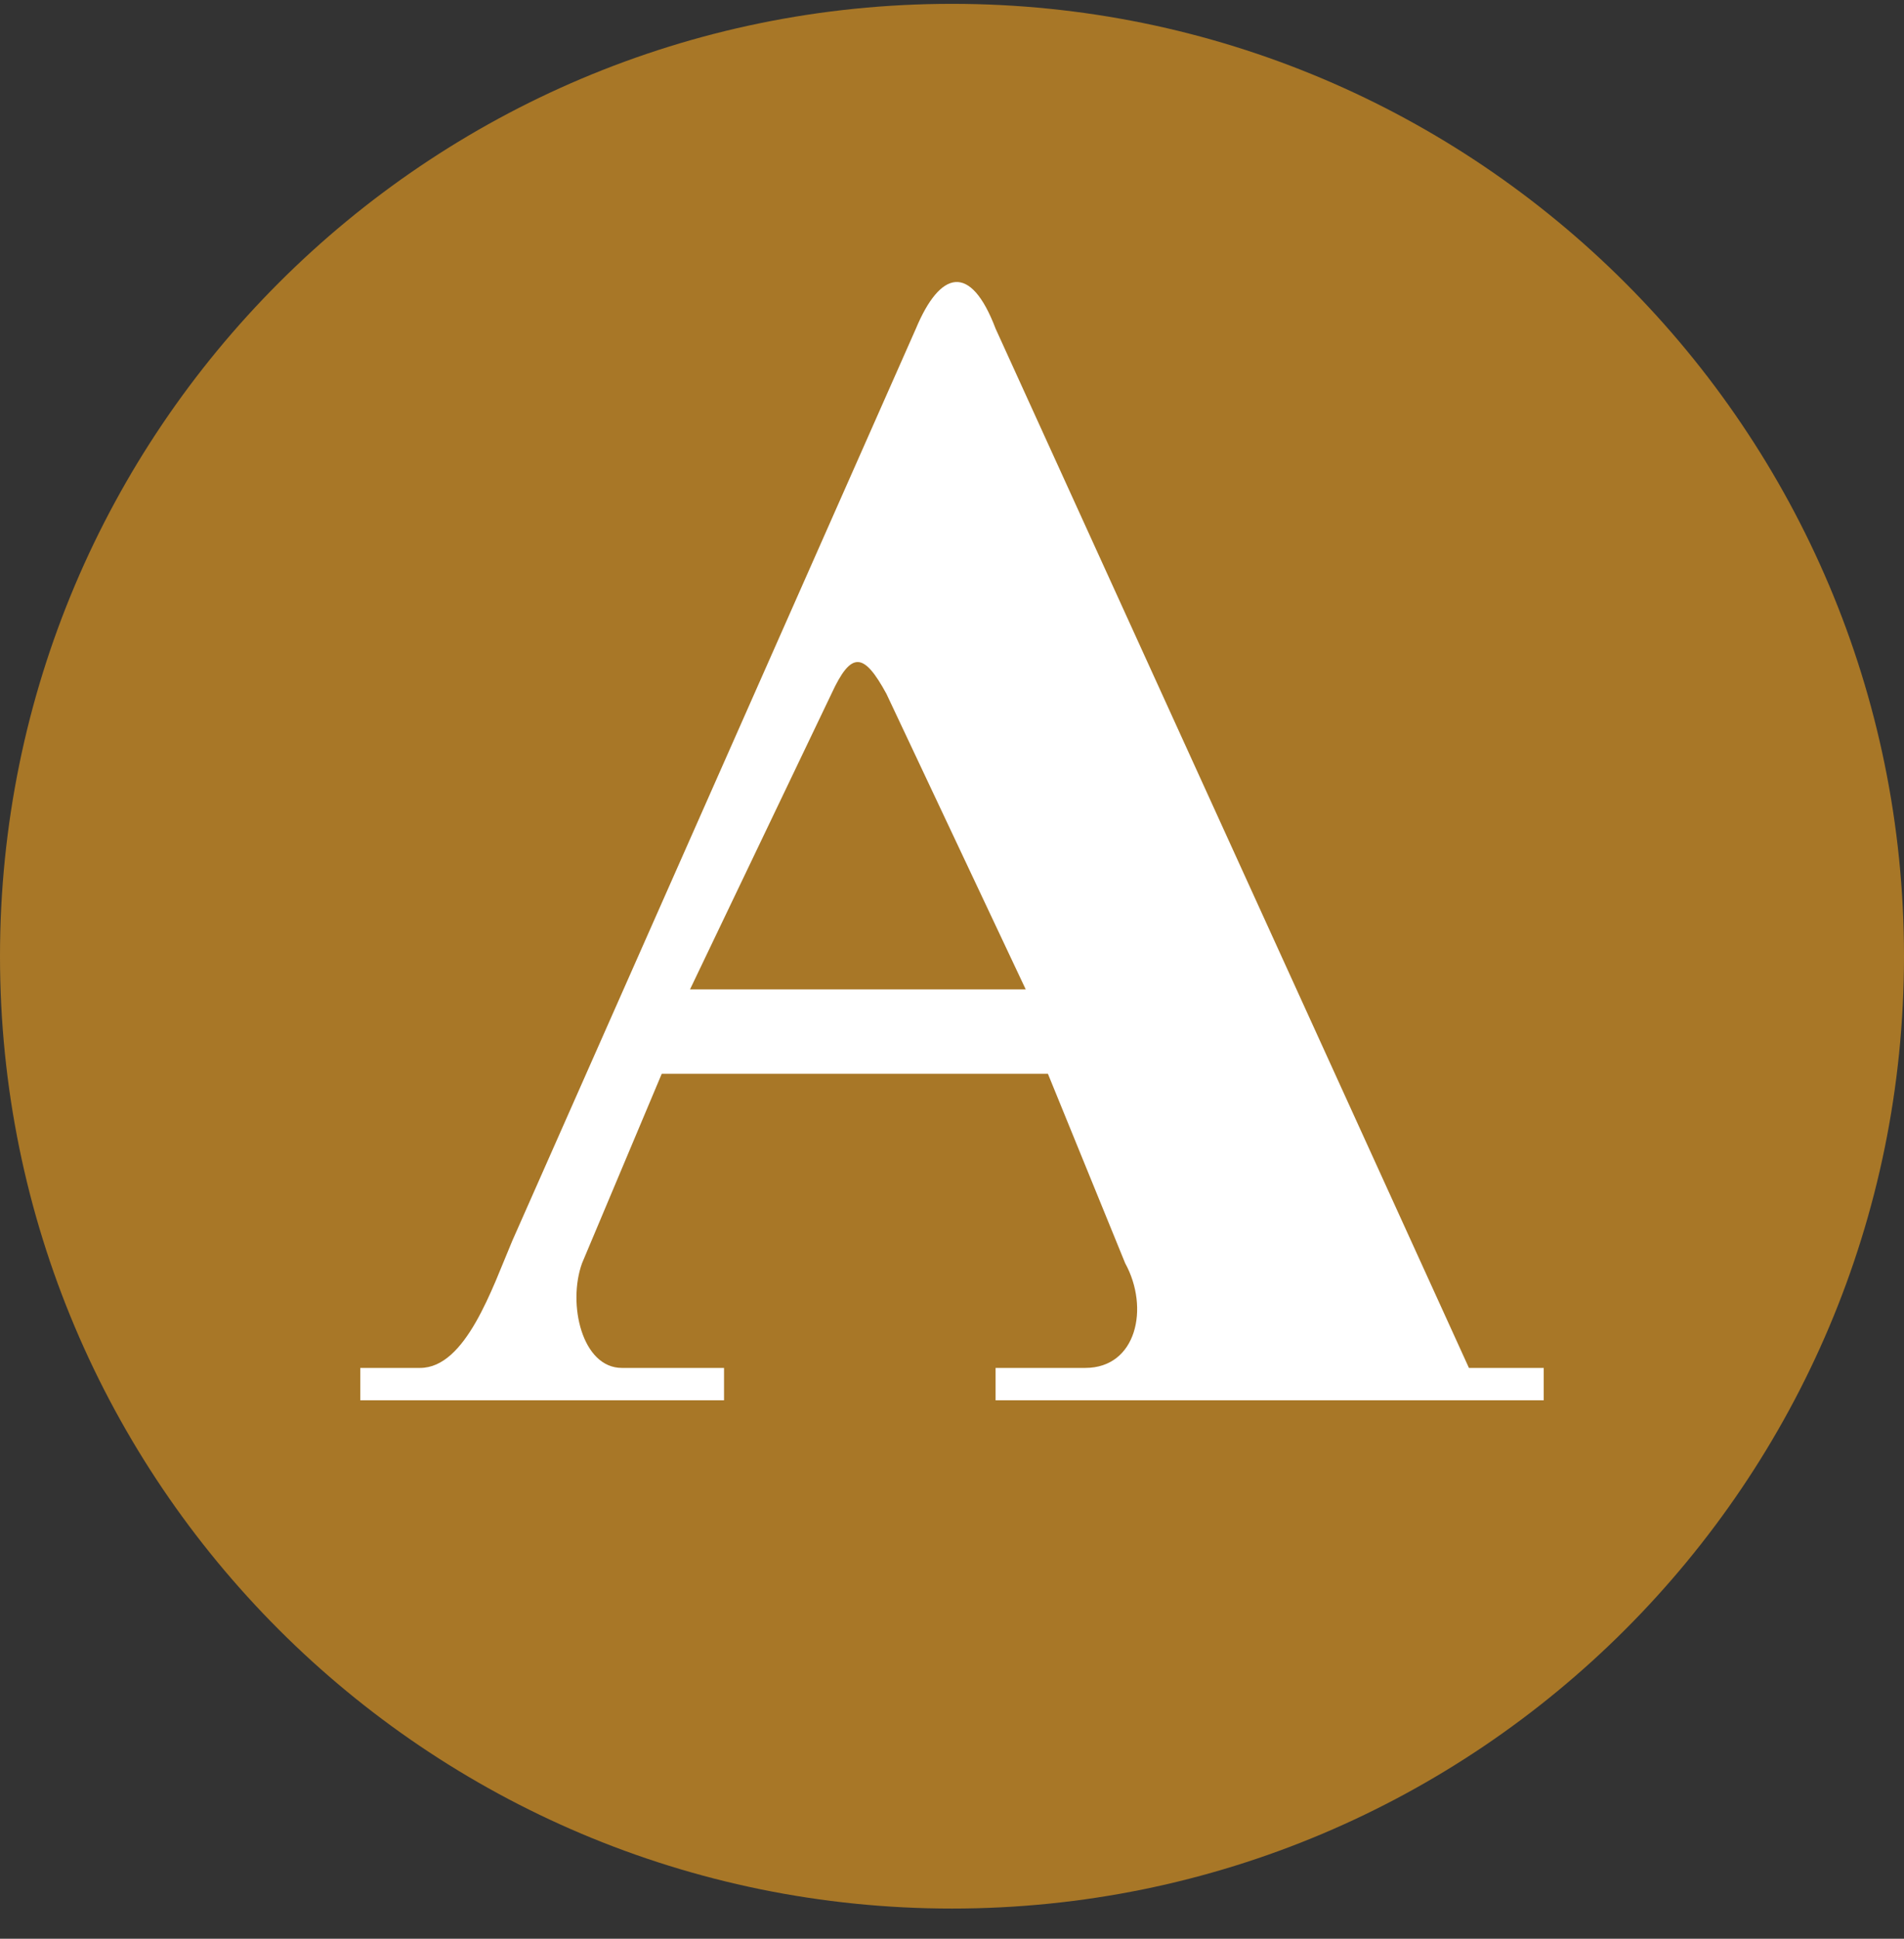
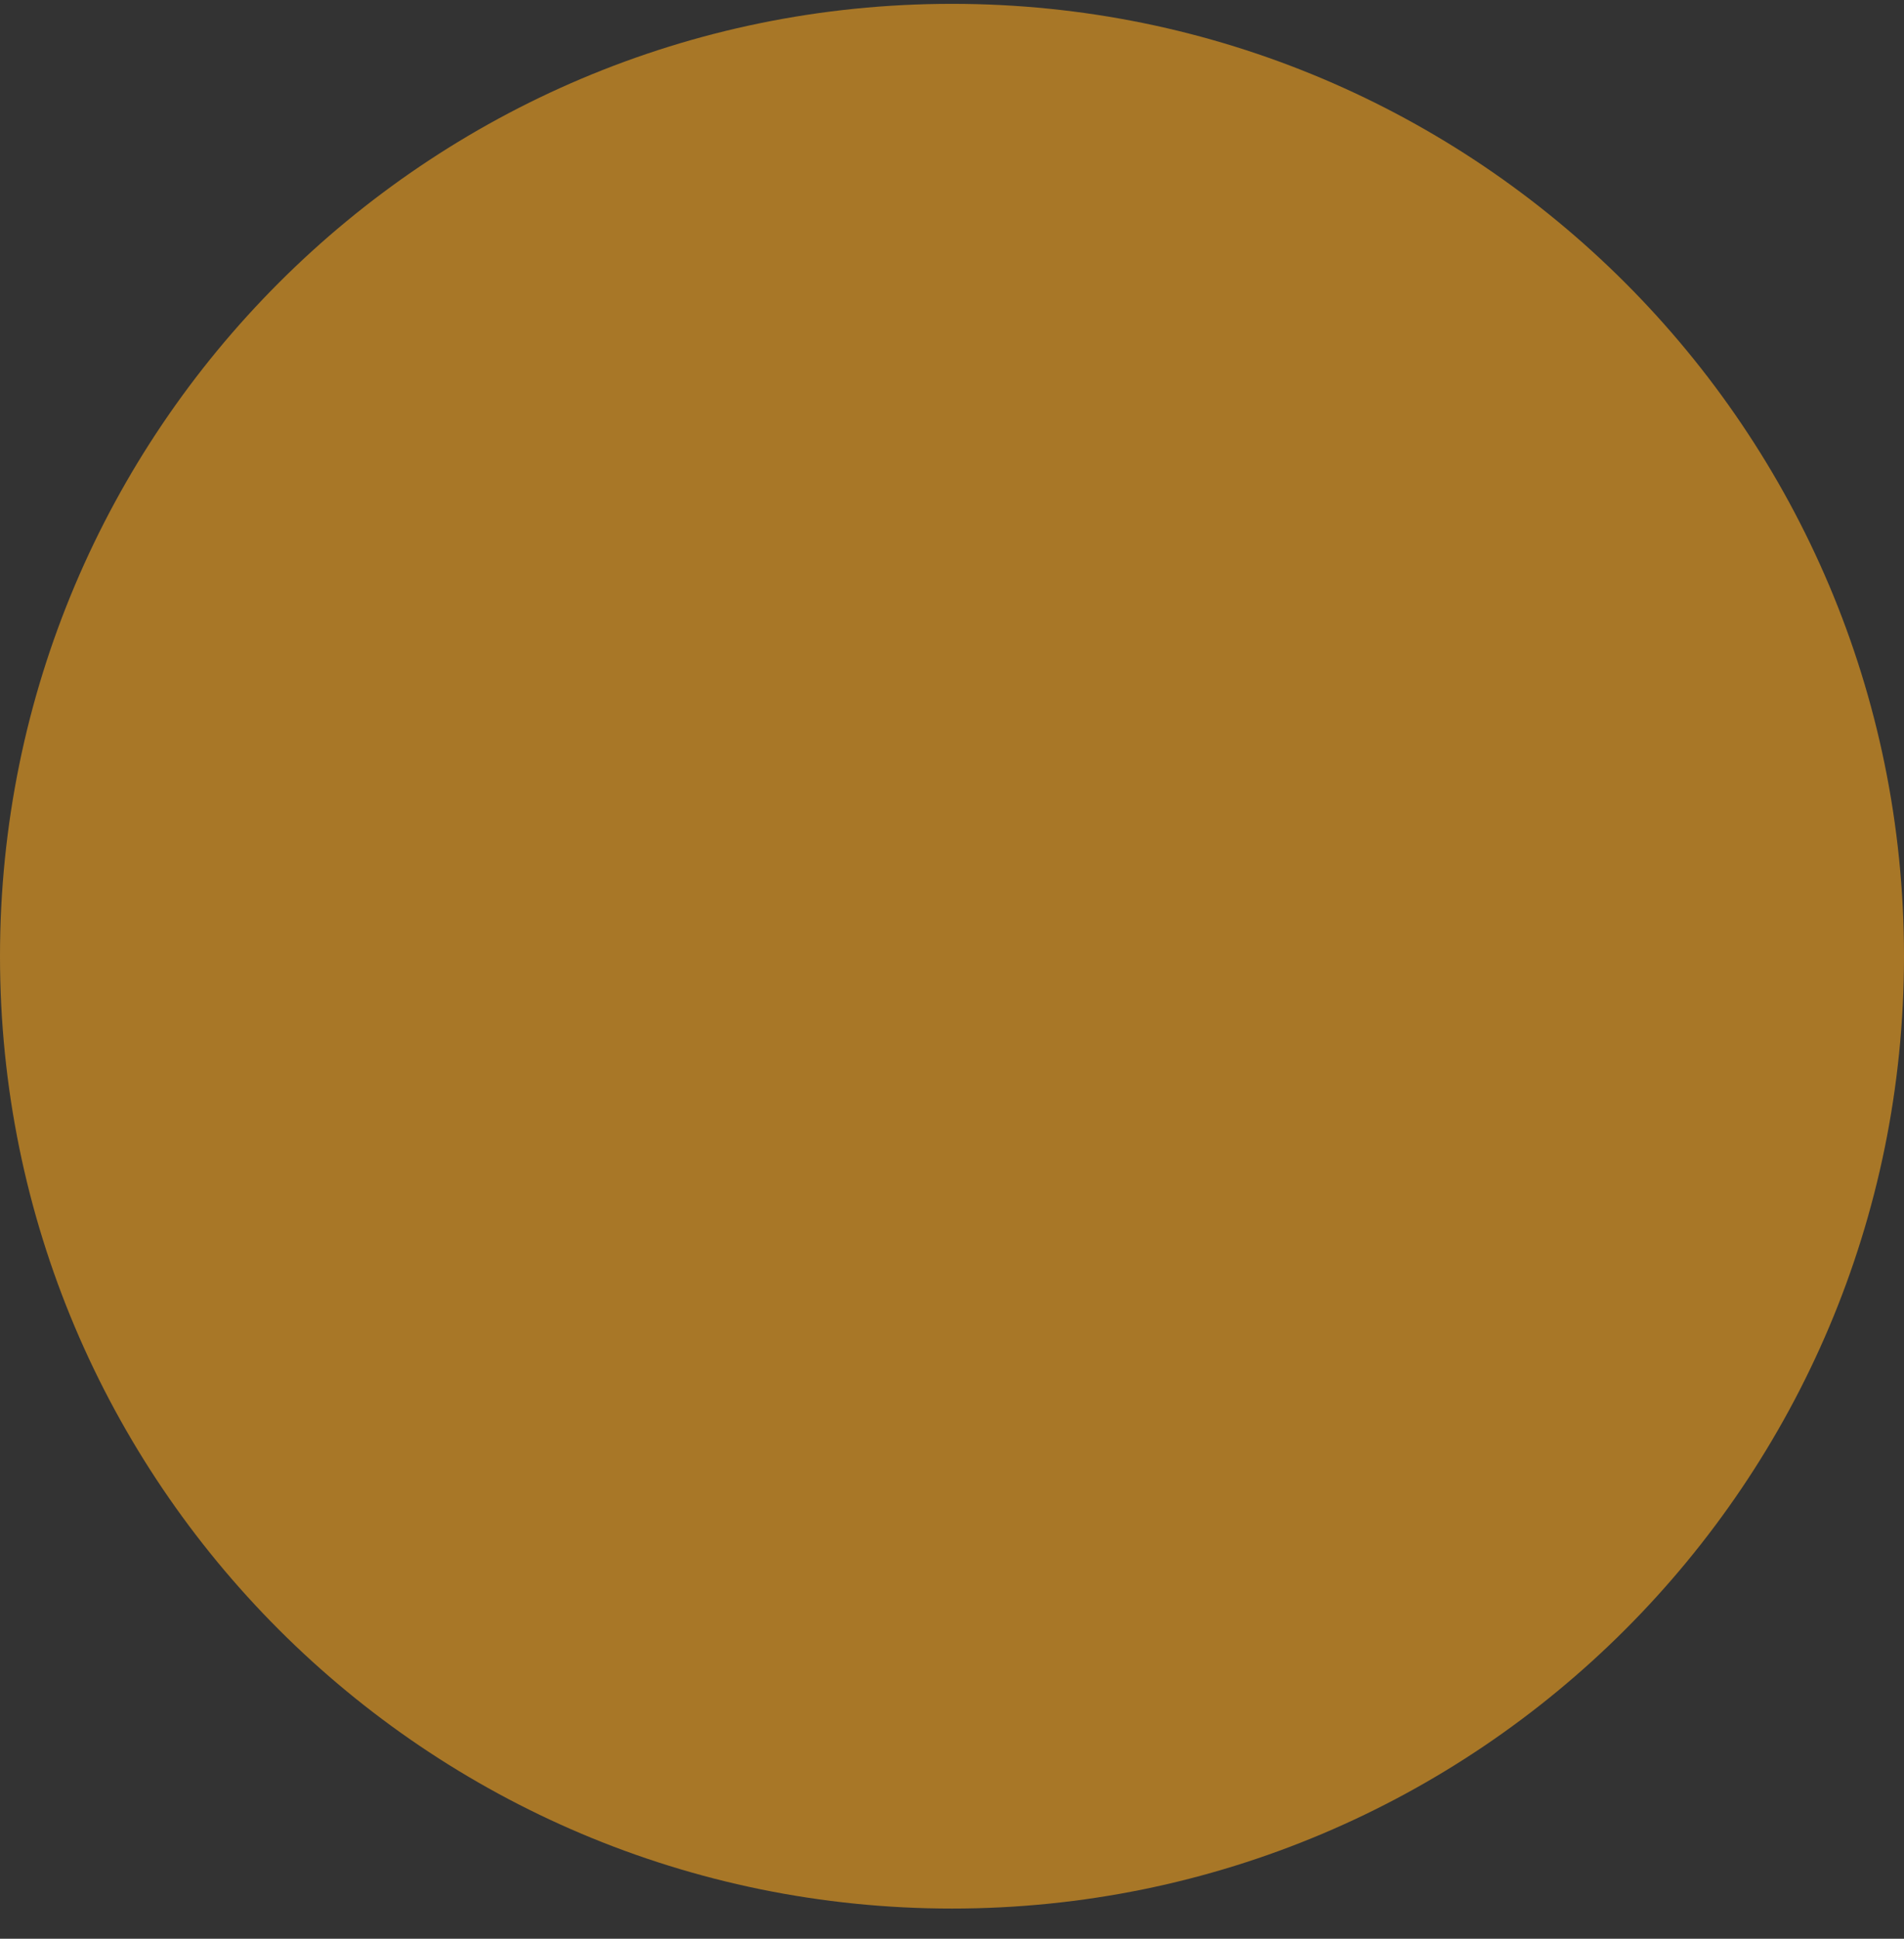
<svg xmlns="http://www.w3.org/2000/svg" width="56" height="57" viewBox="0 0 56 57" fill="none">
  <rect x="0" y="0" width="56" height="57" fill="#333333" stroke="none" />
  <g clip-path="url(#clip0_1132_1007)">
    <path d="M56 28.113C56 12.649 43.464 0.113 28 0.113C12.536 0.113 0 12.649 0 28.113C0 43.577 12.536 56.113 28 56.113C43.464 56.113 56 43.577 56 28.113Z" fill="#A87727" />
-     <path d="M10.597 41.17V40.218H12.356C13.7 40.218 14.476 37.874 15.067 36.481L26.938 9.662C27.653 7.953 28.545 7.719 29.282 9.662L43.204 40.218H45.403V41.17H29.282V40.218H31.92C33.428 40.218 33.816 38.455 33.093 37.139L30.821 31.57H19.463L17.119 37.139C16.685 38.339 17.119 40.218 18.291 40.218H21.295V41.17H10.597Z" fill="white" />
    <path d="M30.168 29.088H20.295L24.455 20.396C25.039 19.131 25.405 19.178 26.07 20.396L30.168 29.088Z" fill="#A87727" />
  </g>
  <defs>
    <clipPath id="clip0_1132_1007">
      <rect width="56" height="56" fill="white" transform="translate(0 0.113)" />
    </clipPath>
  </defs>
</svg>